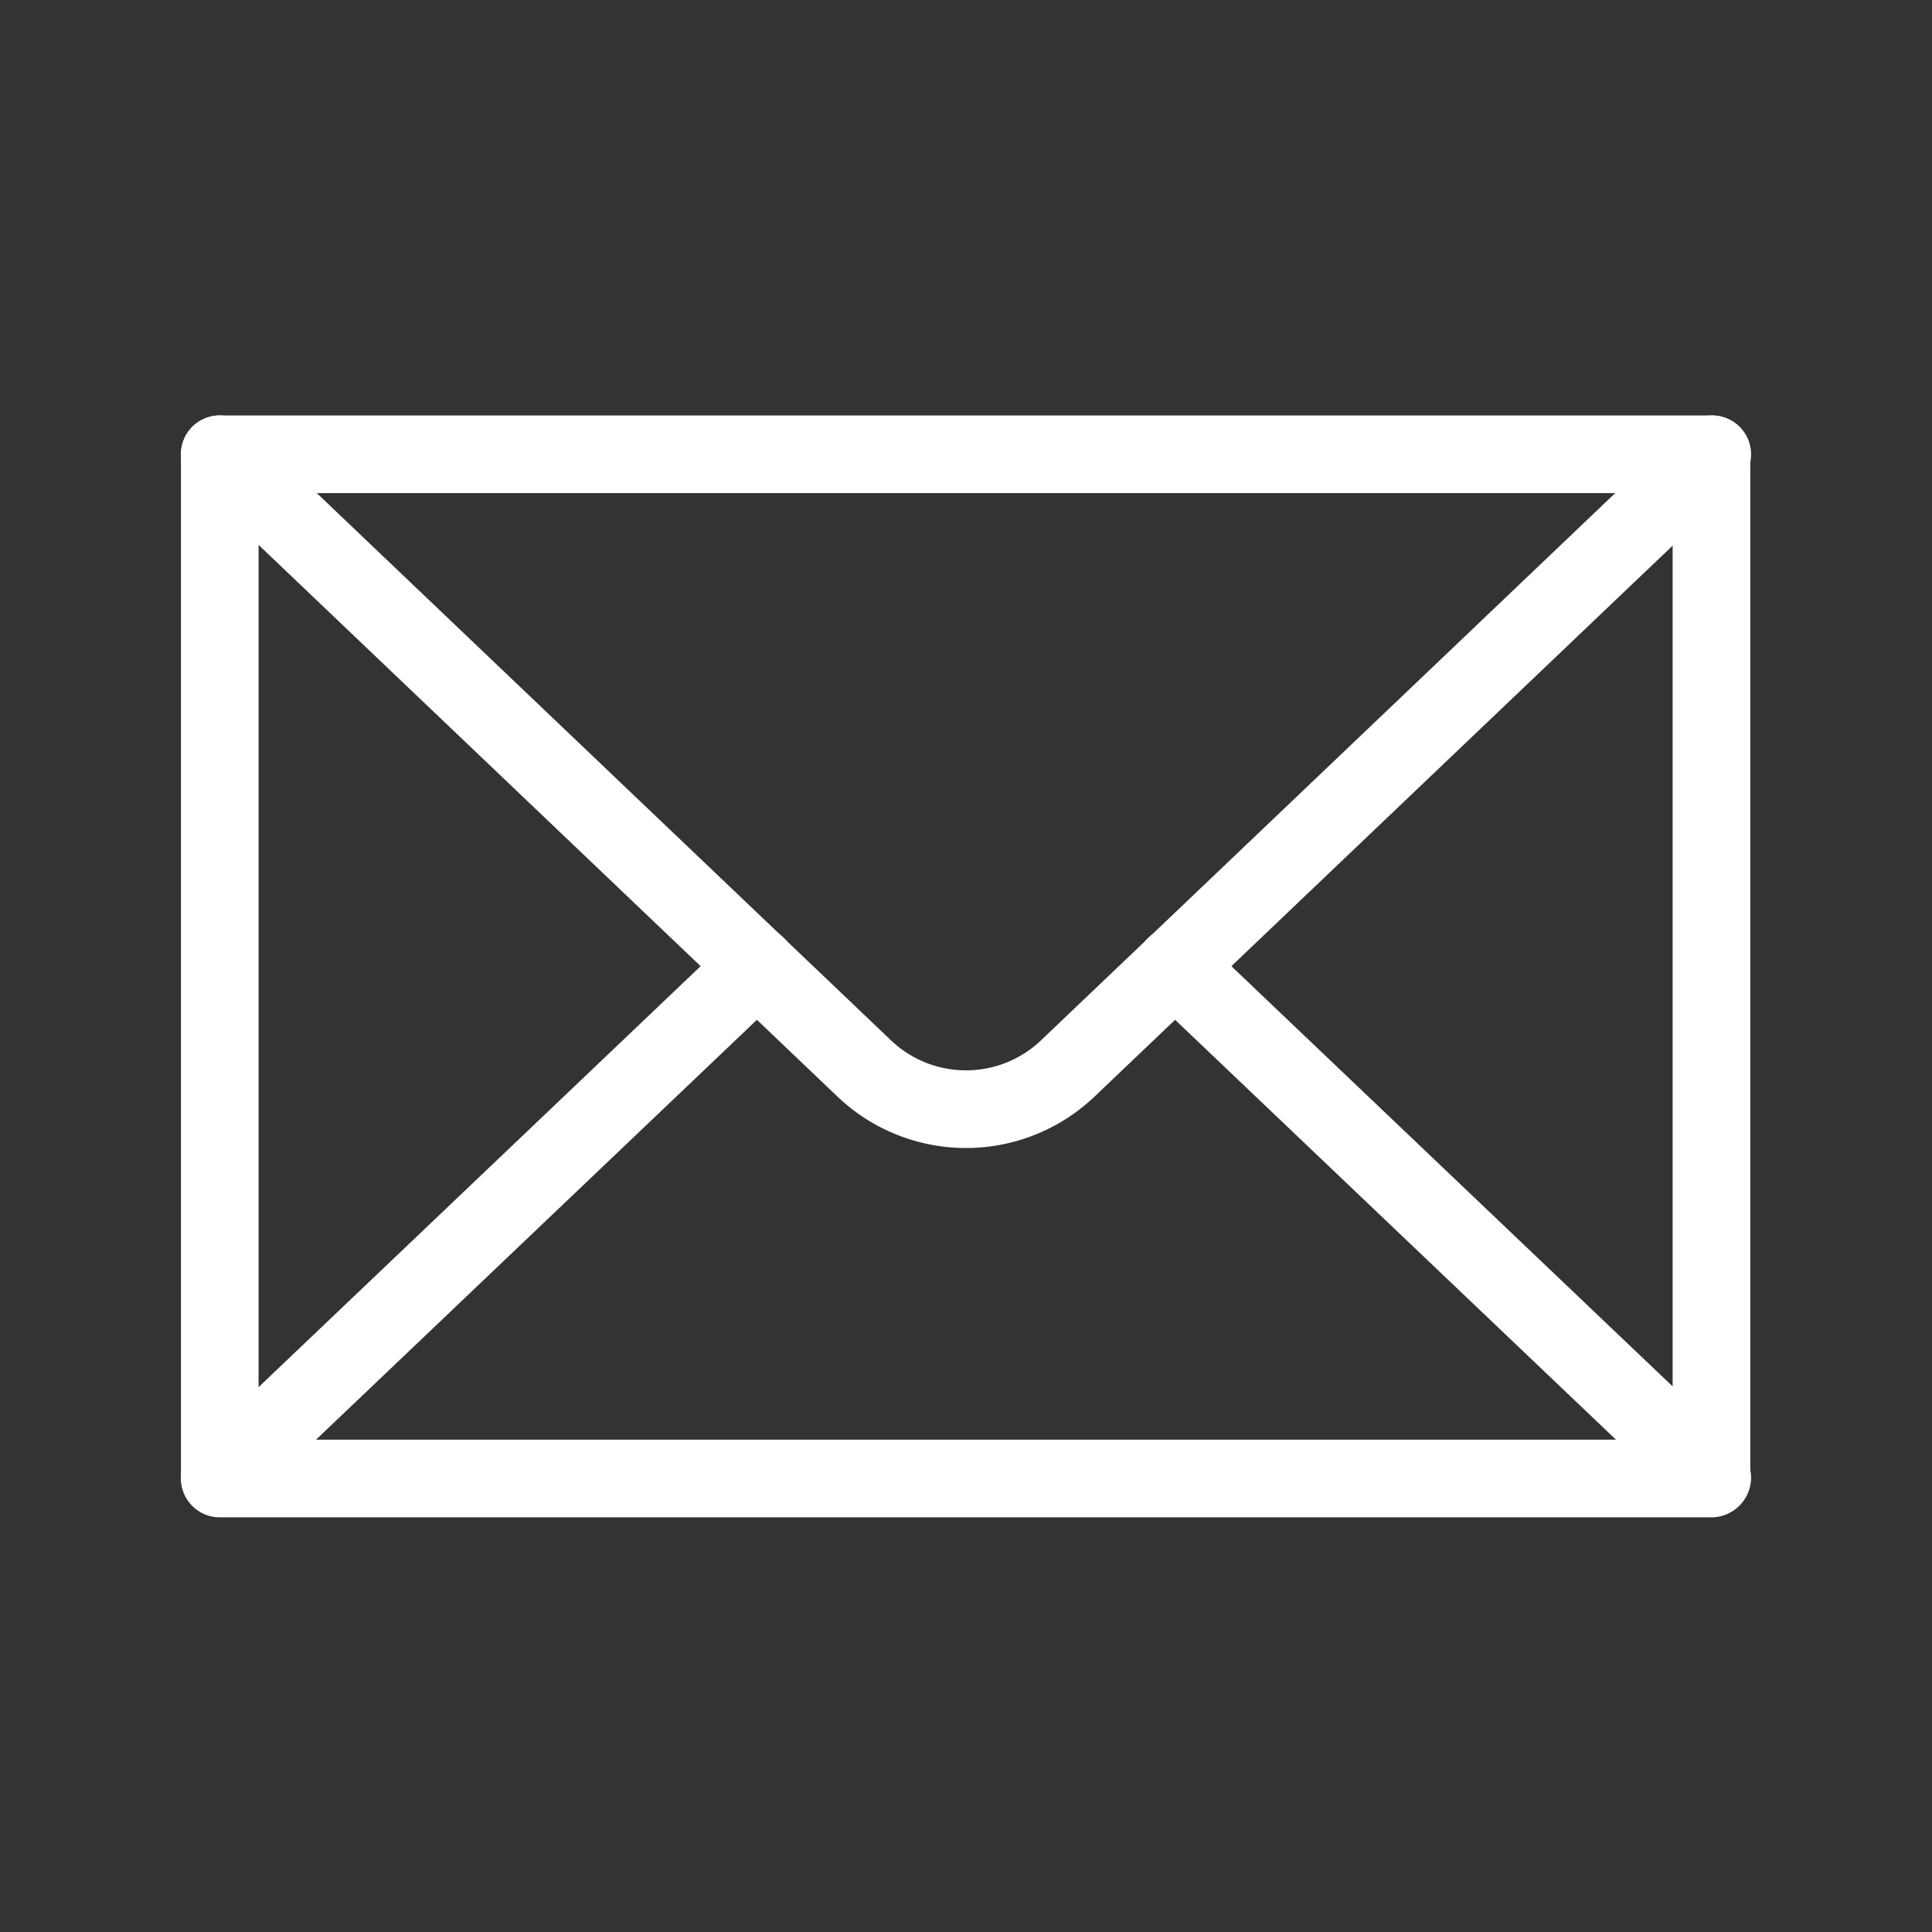
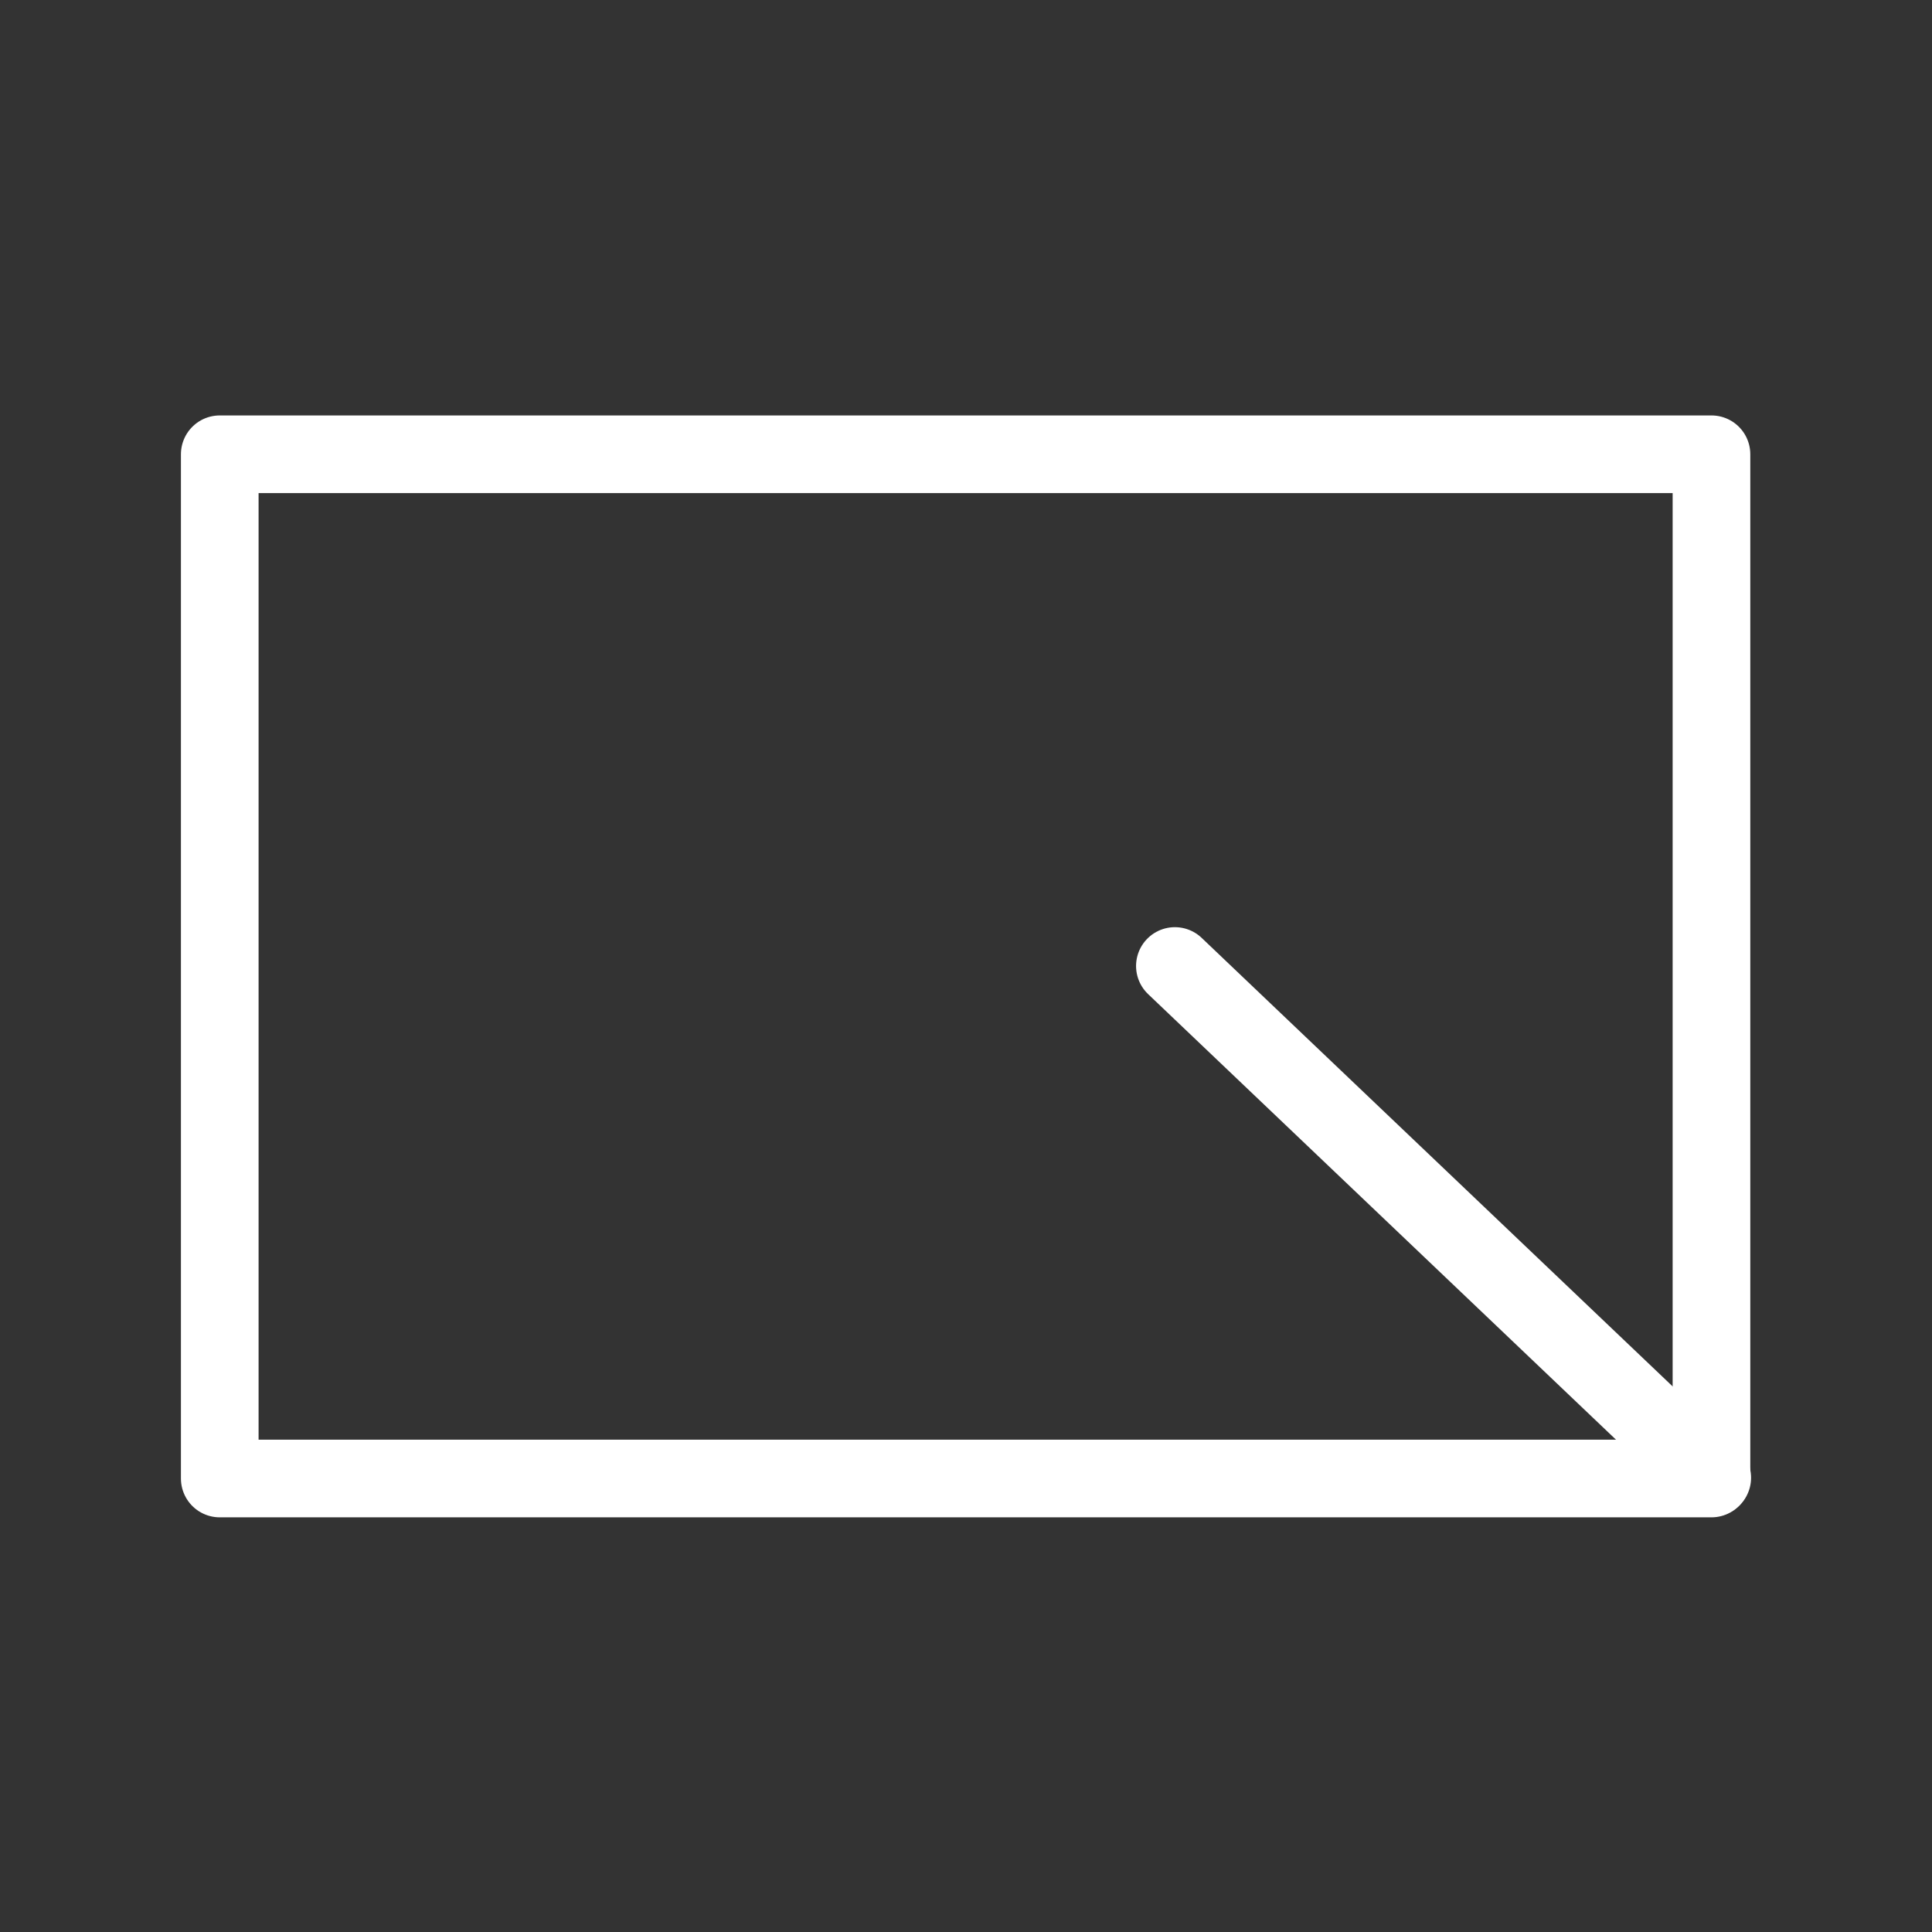
<svg xmlns="http://www.w3.org/2000/svg" width="52" height="52" viewBox="0 0 24.88 24.88">
  <rect x="0" y="0" width="24.88" height="24.88" fill="#333333" stroke="none" />
  <defs>
    <style>
      .cls-1 {
        fill: transparent;
      }

      .cls-2 {
        fill: none;
        stroke: #fff;
        stroke-linecap: round;
        stroke-linejoin: round;
      }
    </style>
  </defs>
  <g id="レイヤー_2" data-name="レイヤー 2">
    <g id="レイヤー_1-2" data-name="レイヤー 1">
-       <rect class="cls-1" width="24.88" height="24.88" />
      <rect class="cls-2" x="2.83" y="5.85" width="19.21" height="13.19" />
-       <path class="cls-2" d="M2.83,5.85l8.3,7.91a1.9,1.9,0,0,0,2.62,0l8.3-7.91" />
      <line class="cls-2" x1="22.05" y1="19.03" x2="15.13" y2="12.44" />
-       <line class="cls-2" x1="9.75" y1="12.44" x2="2.83" y2="19.03" />
    </g>
  </g>
</svg>